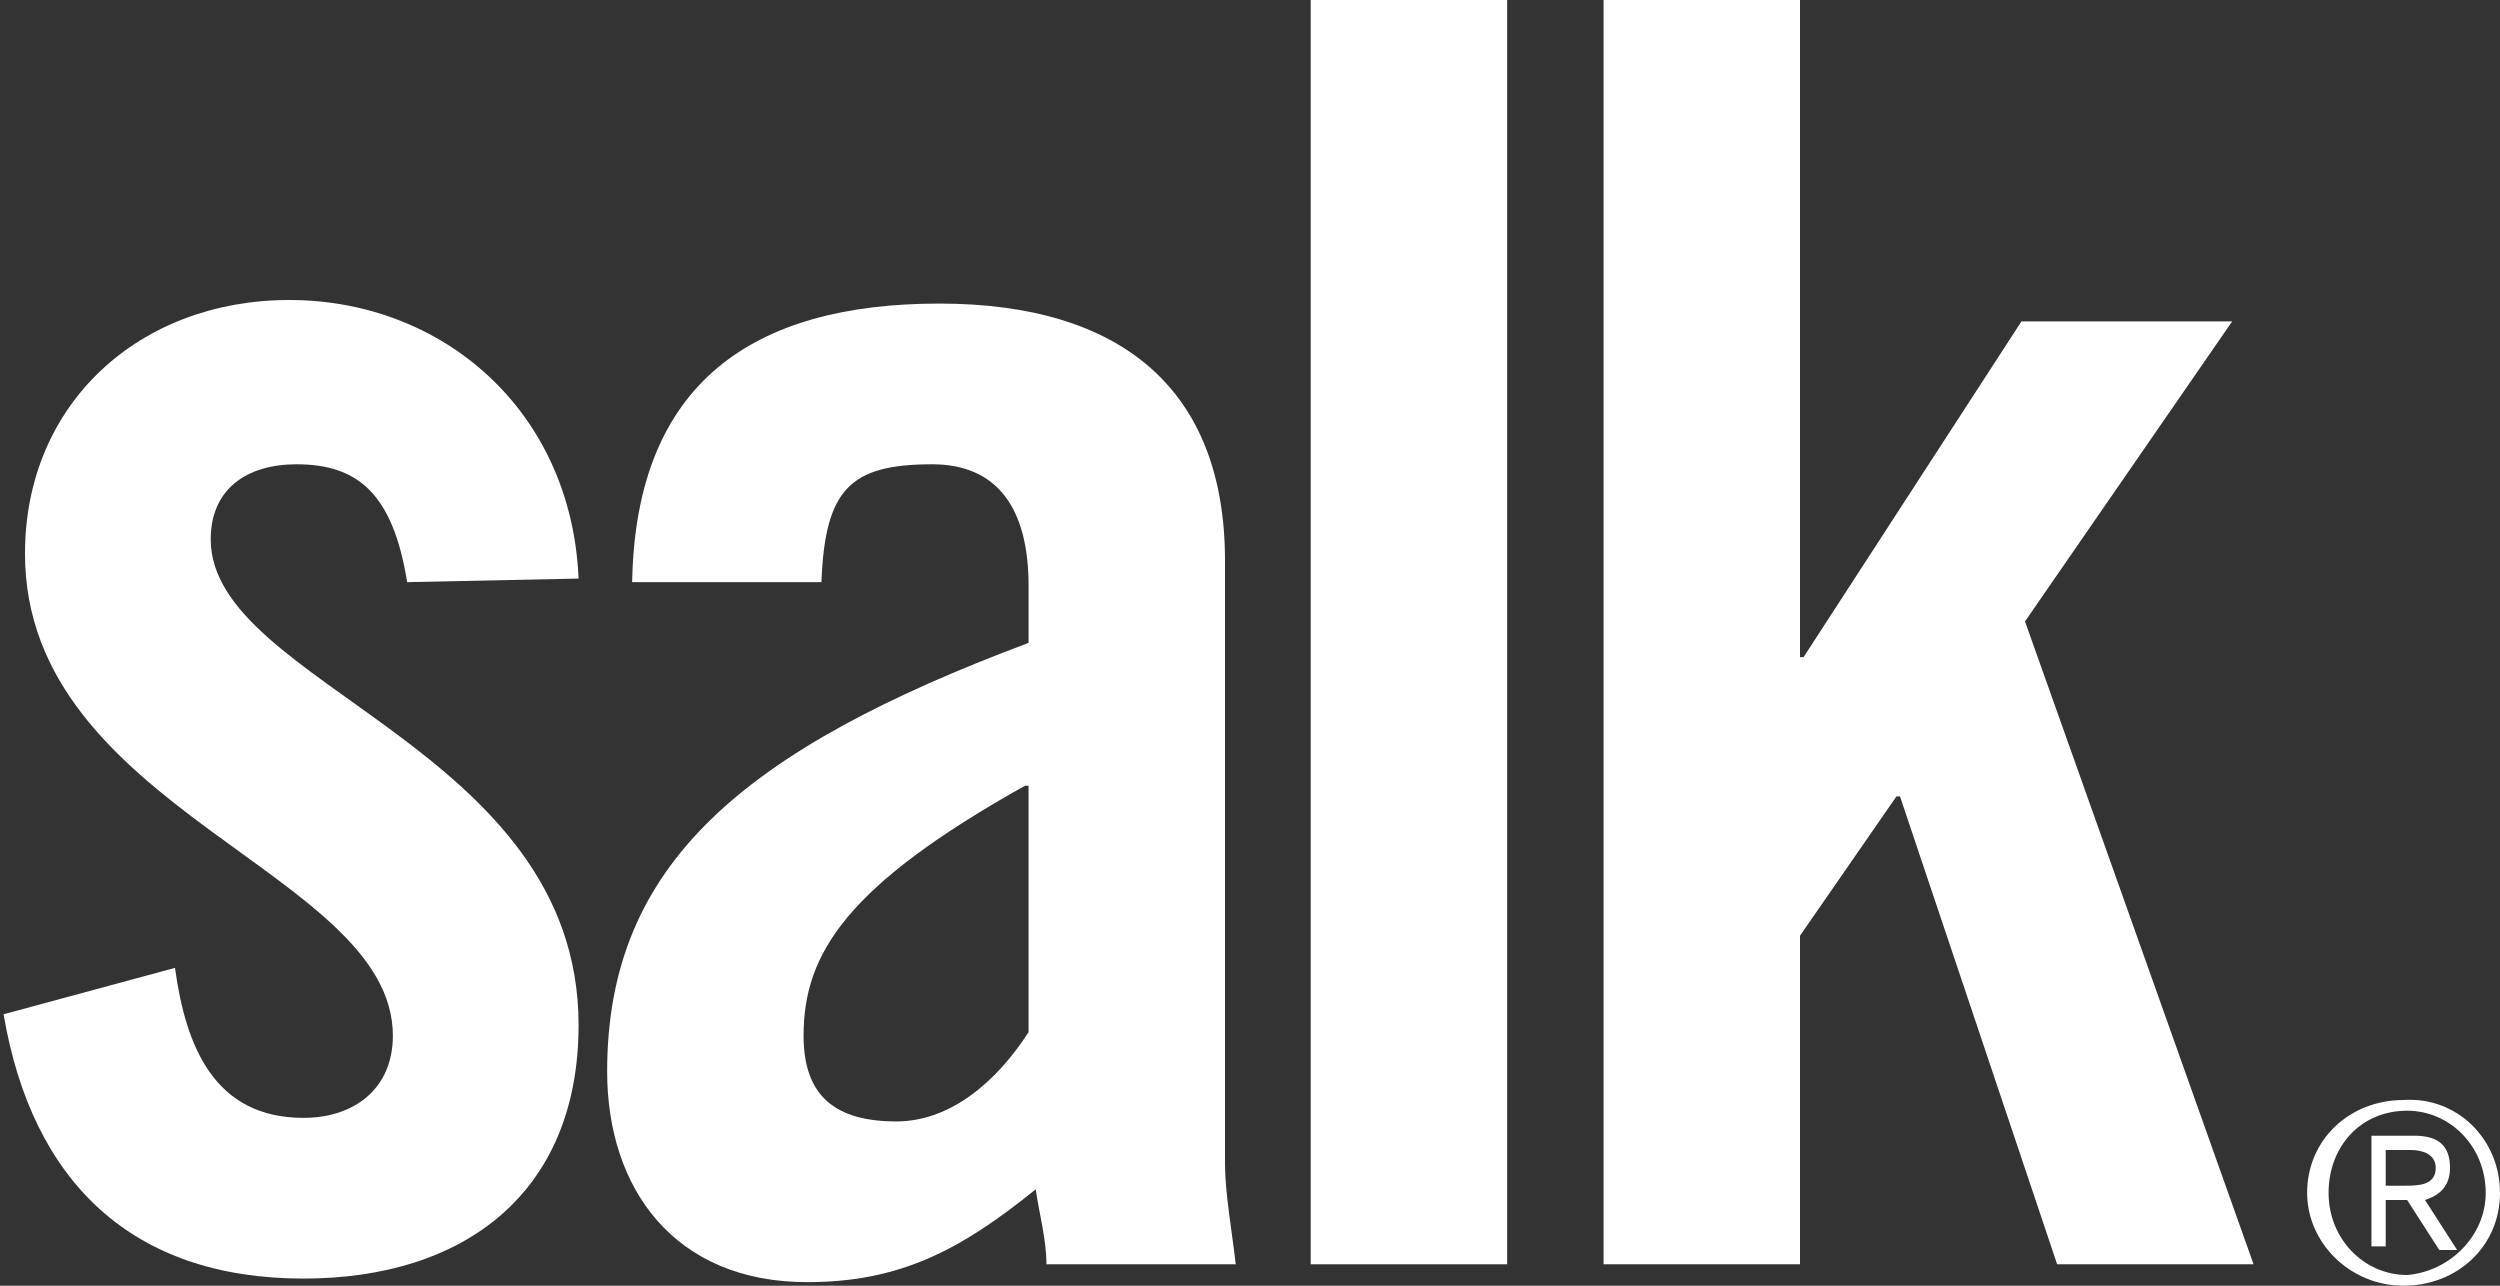
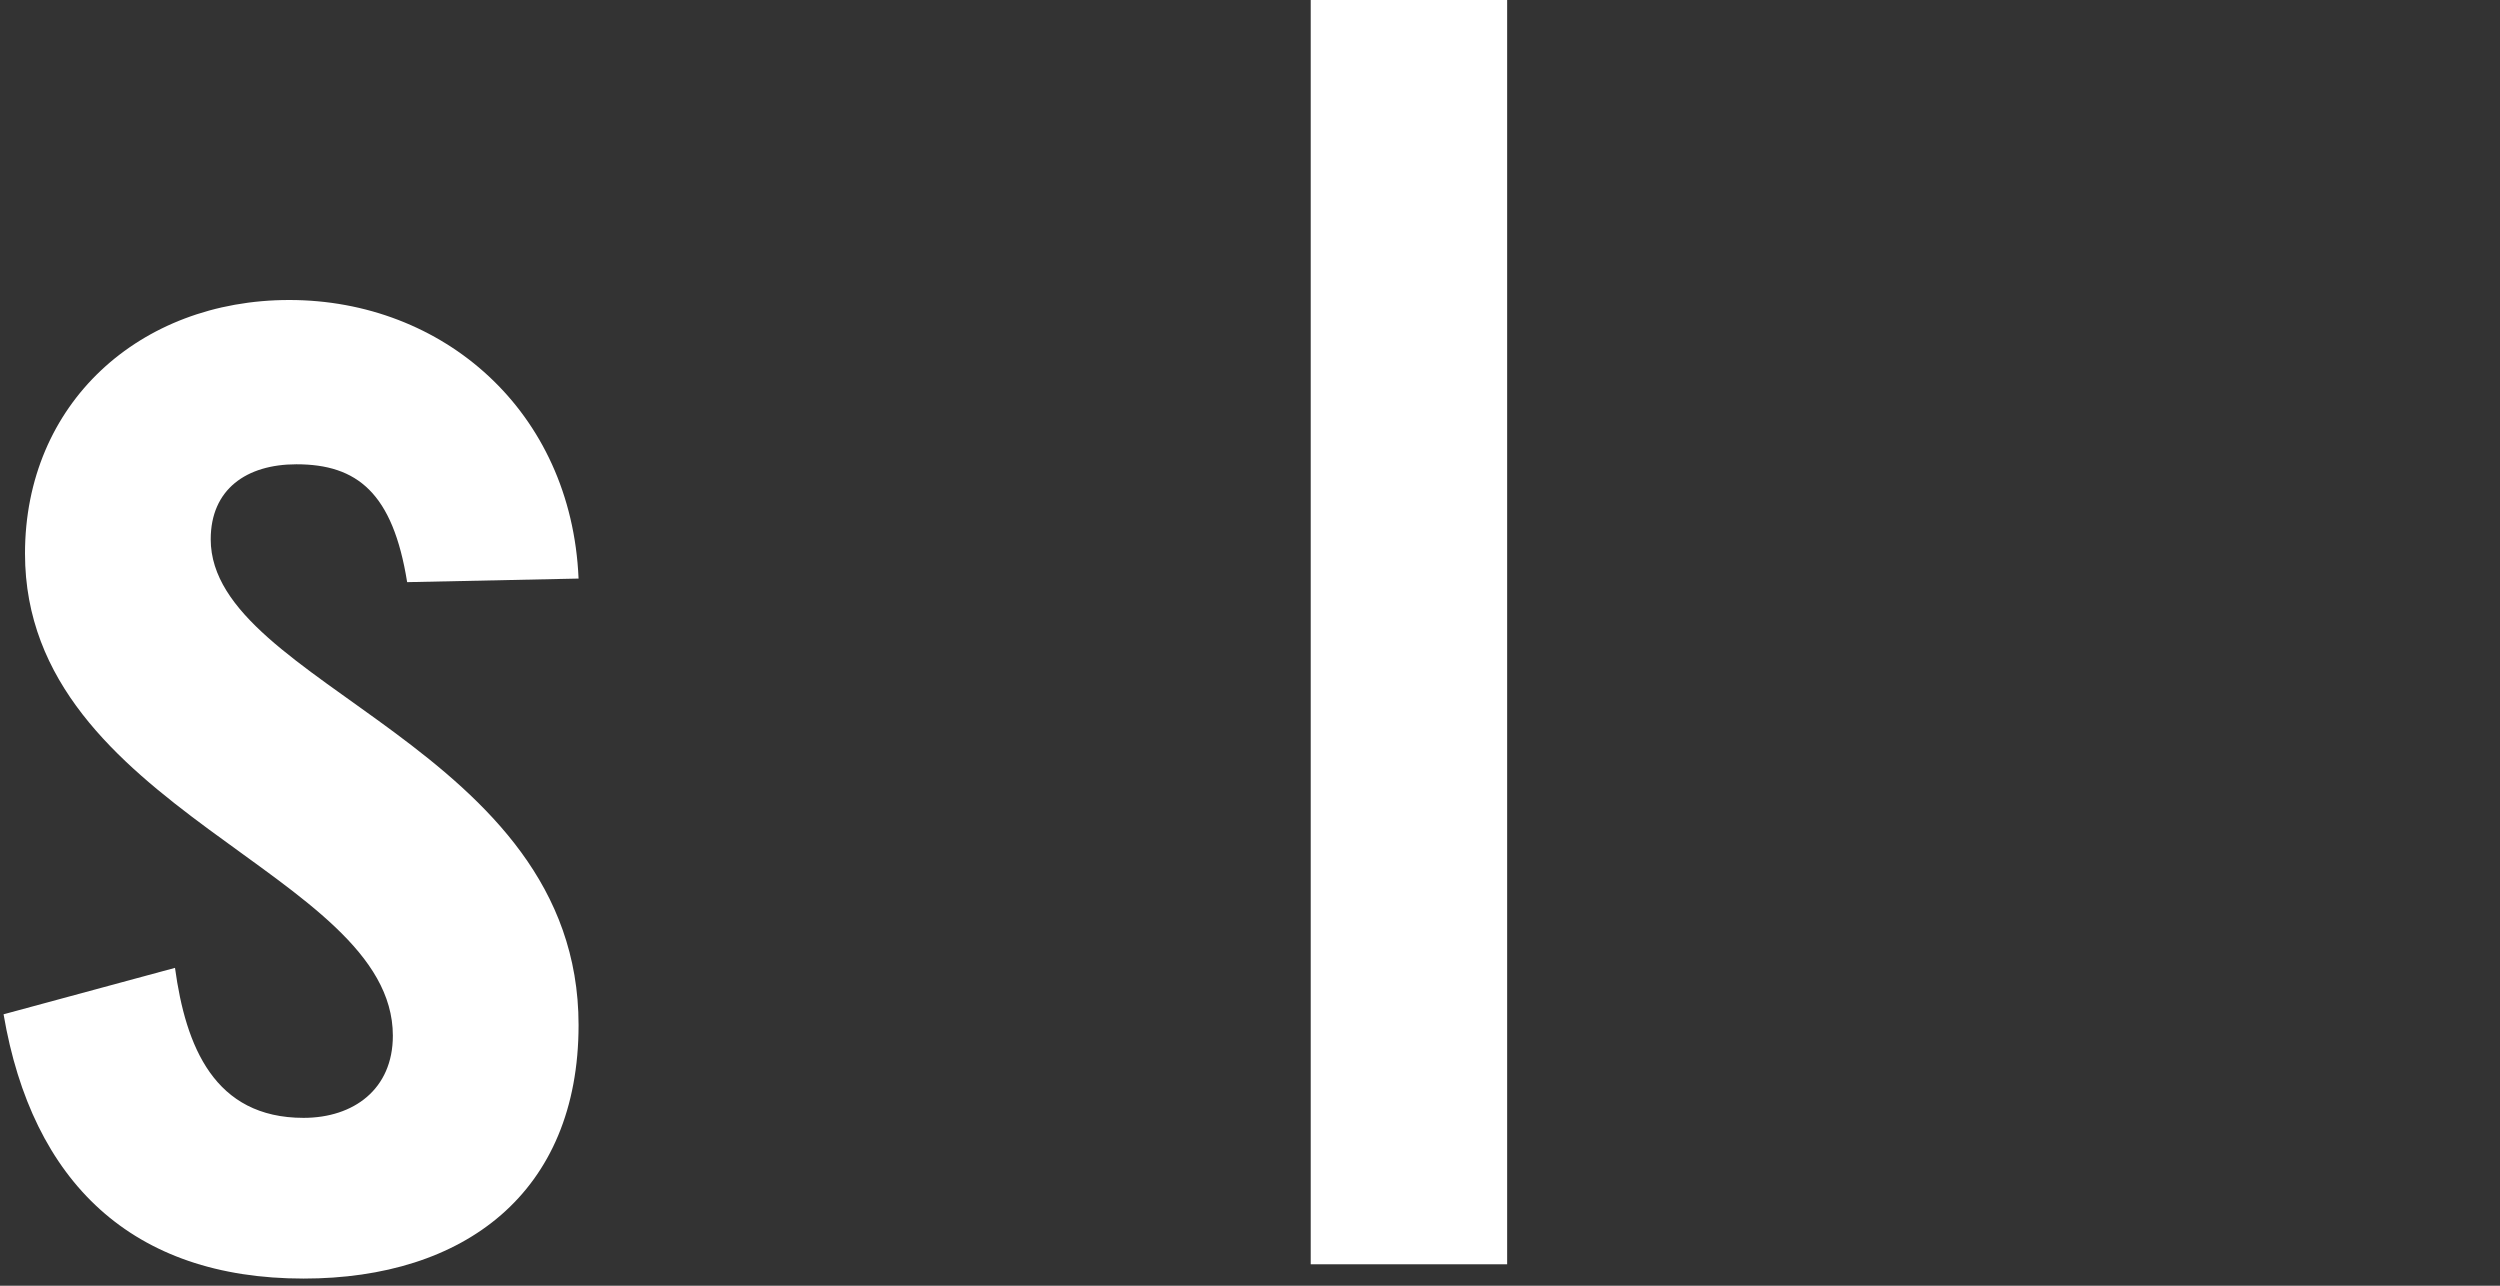
<svg xmlns="http://www.w3.org/2000/svg" version="1.1" x="0px" y="0px" viewBox="0 0 70 36" enable-background="new 0 0 70 36" xml:space="preserve">
  <rect x="0" y="0" width="70" height="36" fill="#333333" stroke="none" />
  <path fill="#FFFFFF" d="M11.4,16.3c-0.4-2.5-1.4-3.3-3.1-3.3c-1.4,0-2.4,0.7-2.4,2.1c0,4.1,10.3,5.8,10.3,13.6   c0,4.7-3.2,7.1-7.7,7.1c-4.8,0-7.6-2.7-8.4-7.4l4.8-1.3c0.3,2.2,1.1,4.2,3.6,4.2c1.4,0,2.5-0.8,2.5-2.3c0-4.6-10.3-6.3-10.3-13.5   c0-4.2,3.2-7.1,7.4-7.1c4.3,0,7.9,3.1,8.1,7.8L11.4,16.3z" />
-   <path fill="#FFFFFF" d="M17.7,16.3c0.1-5.6,3.4-7.8,8.6-7.8c5.1,0,8,2.4,8,7.2v16.9c0,0.8,0.2,1.9,0.3,2.8h-5.3   c0-0.7-0.2-1.4-0.3-2.1c-2.1,1.7-3.8,2.6-6.4,2.6c-3.7,0-5.6-2.6-5.6-5.9c0-5.8,3.8-9,11.8-12v-1.6c0-2.2-0.9-3.4-2.7-3.4   c-2.3,0-3,0.7-3.1,3.3H17.7z M28.7,22c-5,2.8-6.2,4.7-6.2,7c0,1.7,0.9,2.4,2.6,2.4c1.5,0,2.8-1.1,3.7-2.5V22z" />
  <rect x="36.7" fill="#FFFFFF" width="5.5" height="35.4" />
-   <polygon fill="#FFFFFF" points="56.7,17.4 63.1,35.4 57.6,35.4 53.2,22.3 53.1,22.3 50.4,26.2 50.4,35.4 44.9,35.4 44.9,0 50.4,0   50.4,18.4 50.5,18.4 56.6,9 62.5,9  " />
-   <path fill="#FFFFFF" d="M70,33.4c0,1.5-1.2,2.6-2.7,2.6c-1.5,0-2.7-1.2-2.7-2.6c0-1.5,1.2-2.6,2.7-2.6C68.8,30.7,70,31.9,70,33.4    M69.6,33.4c0-1.3-1-2.3-2.2-2.3c-1.3,0-2.2,1-2.2,2.3c0,1.3,1,2.3,2.2,2.3C68.6,35.6,69.6,34.6,69.6,33.4 M66.8,34.9h-0.4v-3.1   h1.2c0.7,0,1,0.3,1,0.9c0,0.6-0.4,0.8-0.7,0.9l0.9,1.4h-0.5l-0.9-1.4h-0.6V34.9z M67.3,33.2c0.4,0,0.9,0,0.9-0.5   c0-0.4-0.4-0.5-0.7-0.5h-0.7v1H67.3z" />
</svg>